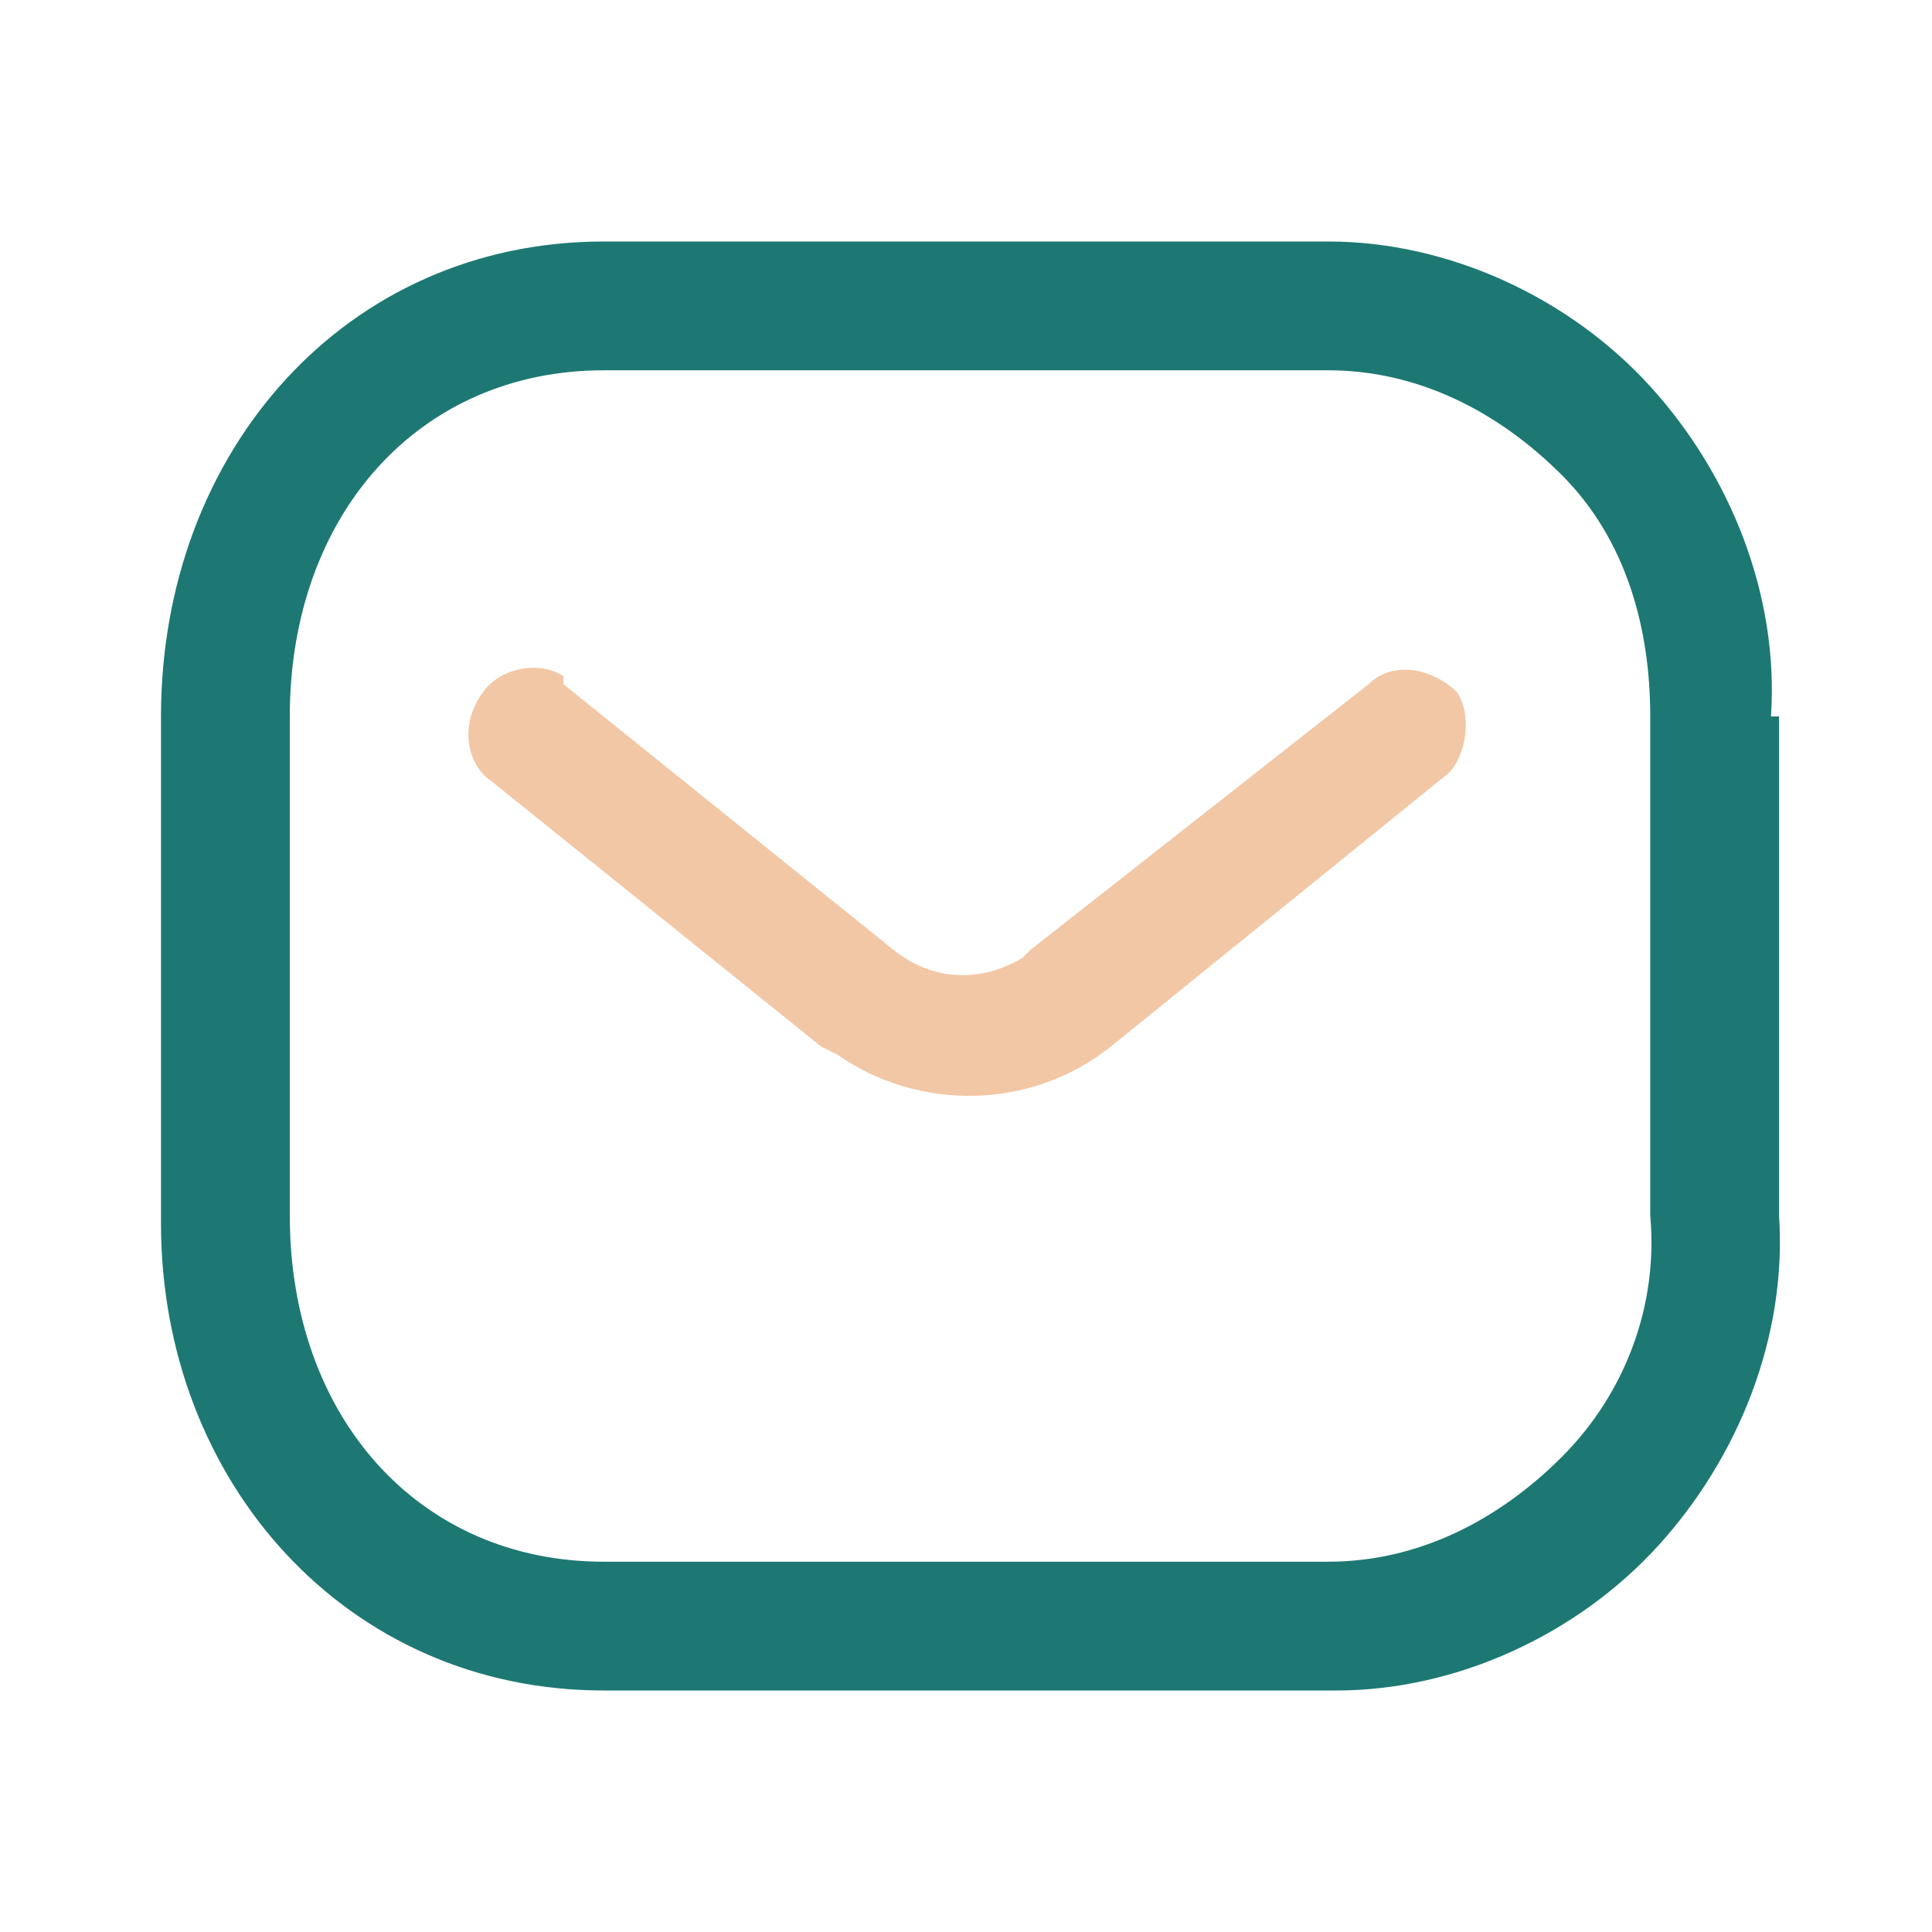
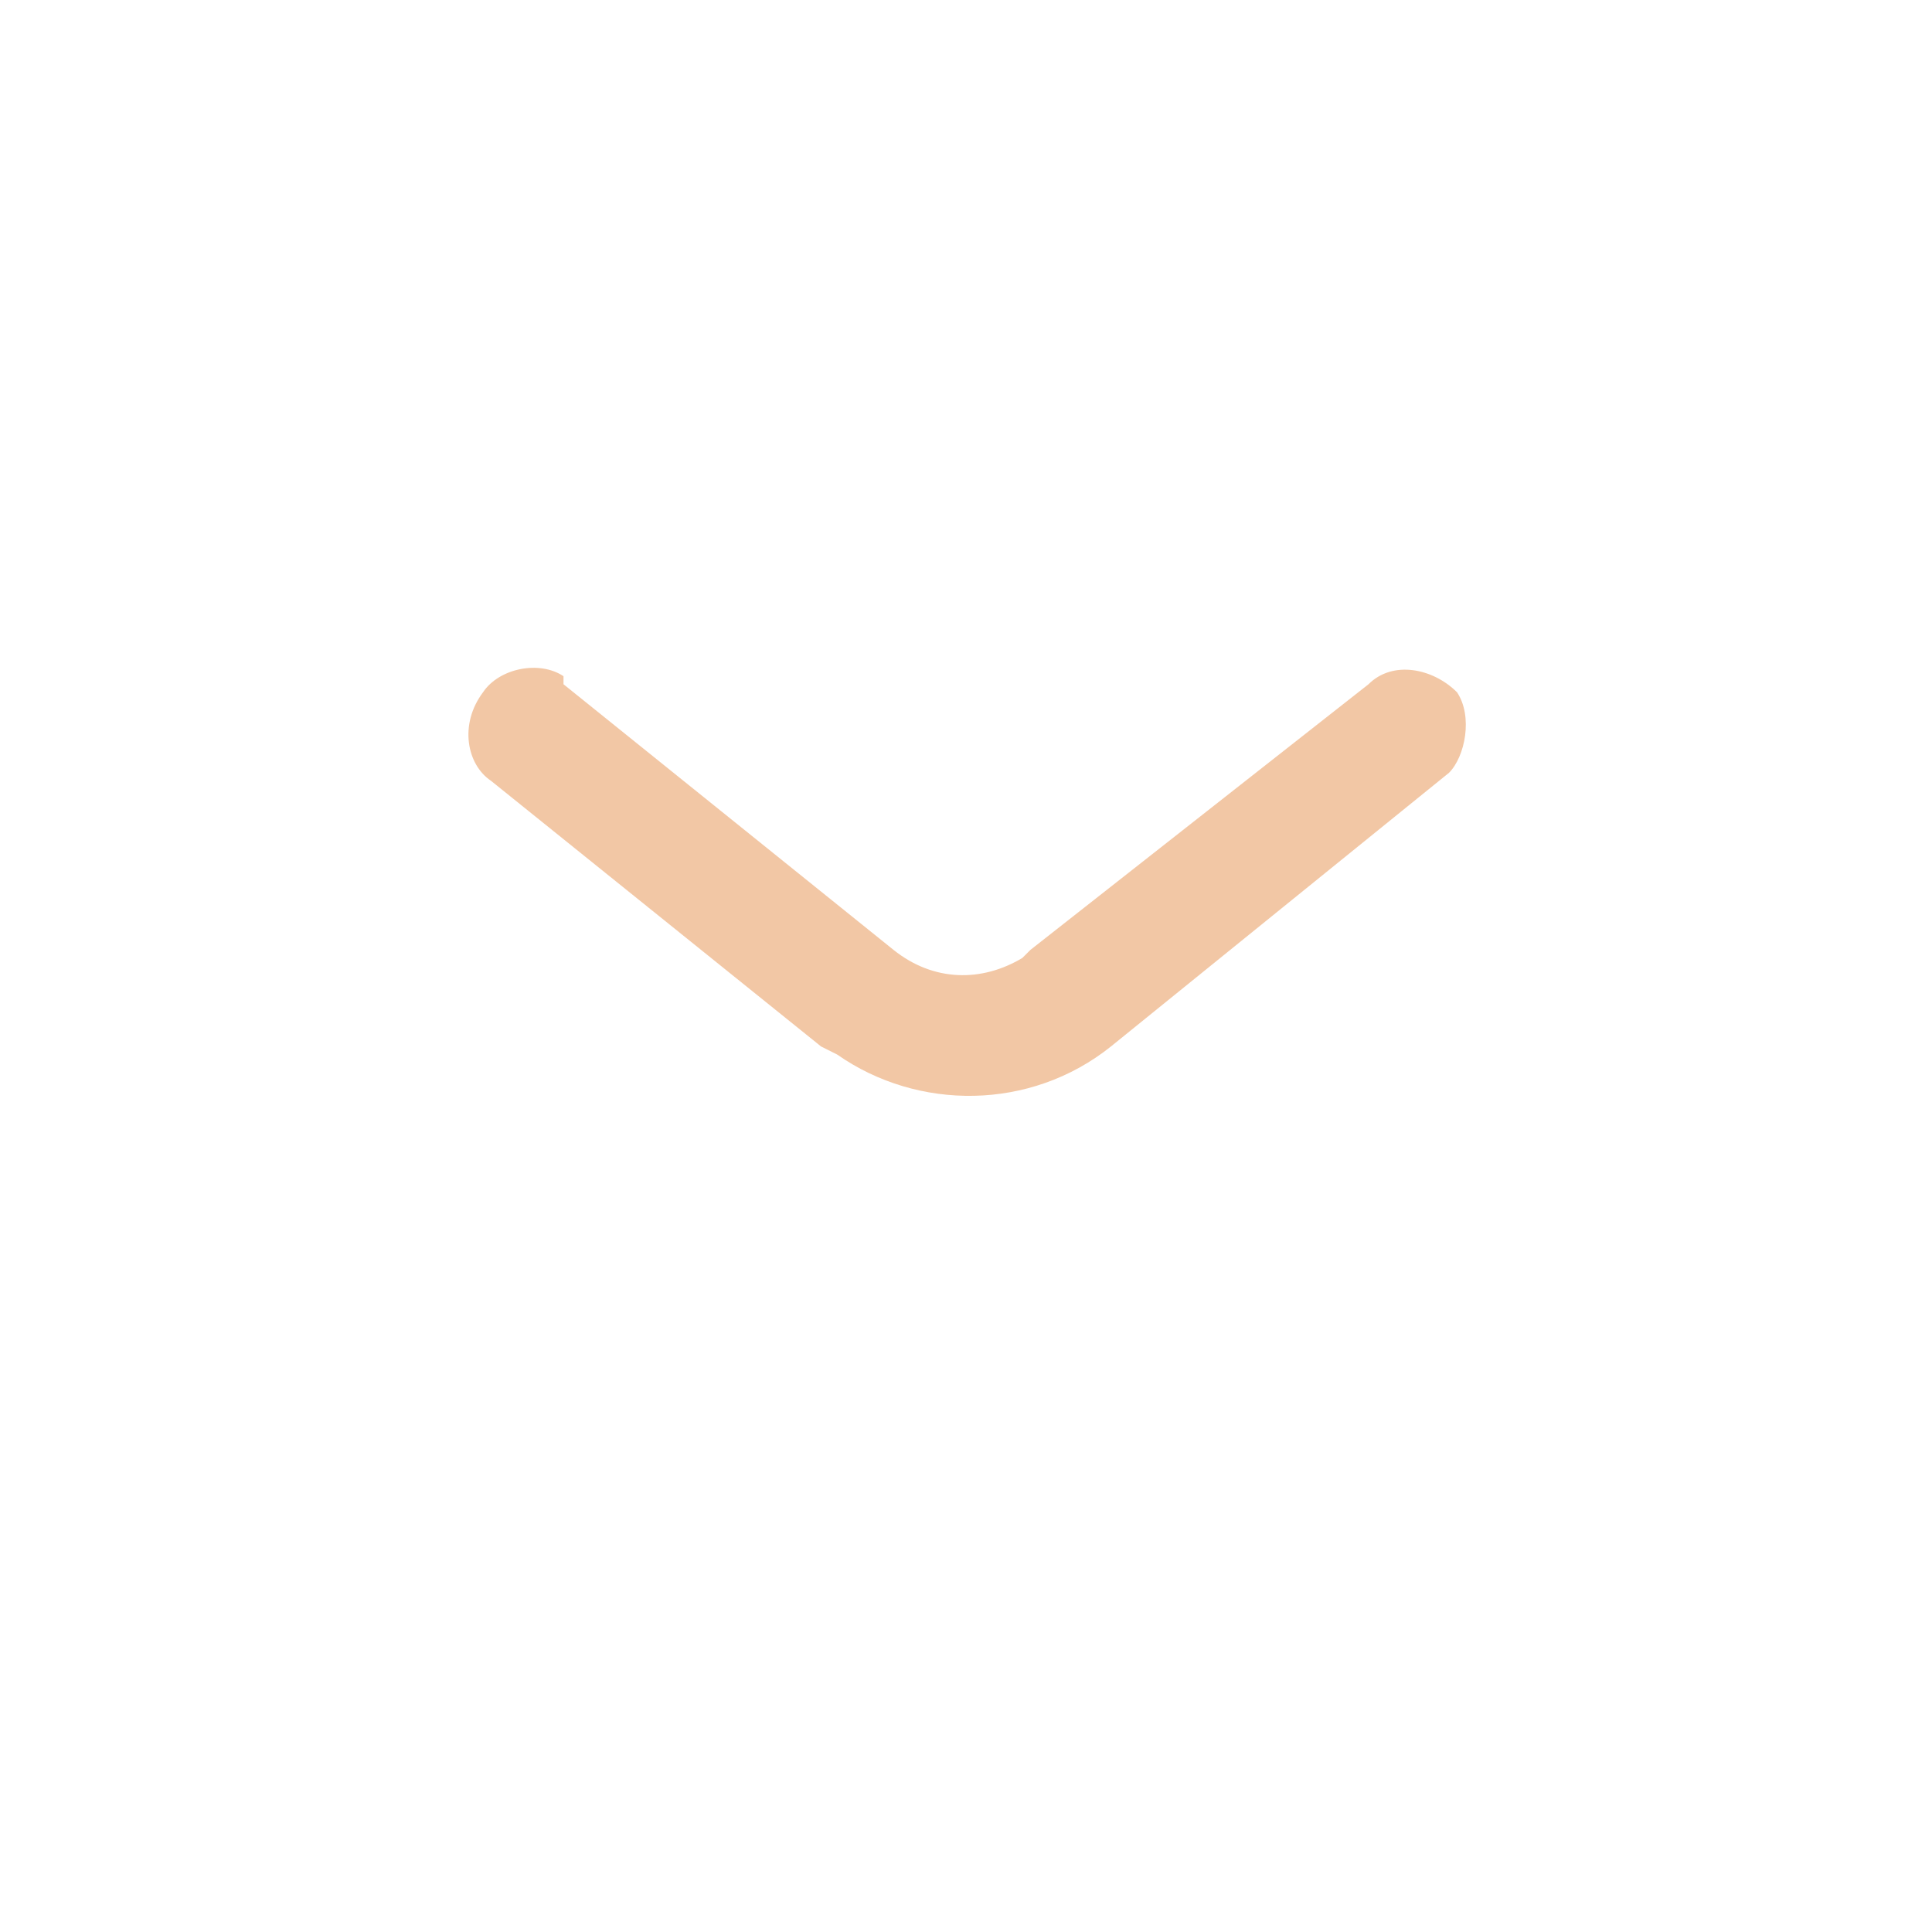
<svg xmlns="http://www.w3.org/2000/svg" id="Layer_1" x="0px" y="0px" viewBox="0 0 24 24" style="enable-background:new 0 0 24 24;" xml:space="preserve" width="50" height="50">
  <style type="text/css" fill="#FF0000">	.st0{fill-rule:evenodd;clip-rule:evenodd;fill:#1D7873;}	.st1{fill-rule:evenodd;clip-rule:evenodd;fill:#F2C7A5;}</style>
-   <path class="st0" d="M22,8.9c0.1-1.5-0.5-3-1.5-4.1c-1-1.1-2.5-1.8-4-1.8H7.5C4.3,3,2,5.6,2,8.9v6.3C2,18.4,4.3,21,7.5,21h9.1 c1.5,0,3-0.7,4-1.8c1-1.1,1.6-2.6,1.5-4.1V8.9z M20.5,15.1c0.1,1.1-0.3,2.2-1.1,3s-1.8,1.3-2.9,1.3h-9c-2.3,0-3.9-1.8-3.9-4.3V8.9 c0-2.5,1.6-4.3,3.9-4.3h9c1.1,0,2.1,0.5,2.9,1.3s1.1,1.9,1.1,3V15.1z" fill="#1D7873" />
  <path class="st1" d="M18,9.6L18,9.6L13.8,13c-1,0.8-2.4,0.8-3.4,0.1L10.2,13L6.1,9.7C5.8,9.5,5.7,9,6,8.6c0.2-0.3,0.7-0.4,1-0.2 L7,8.5l4.1,3.3c0.5,0.4,1.1,0.4,1.6,0.1l0.1-0.1L17,8.5c0.3-0.3,0.8-0.2,1.1,0.1C18.3,8.9,18.2,9.4,18,9.6z" fill="#F2C7A5" />
</svg>